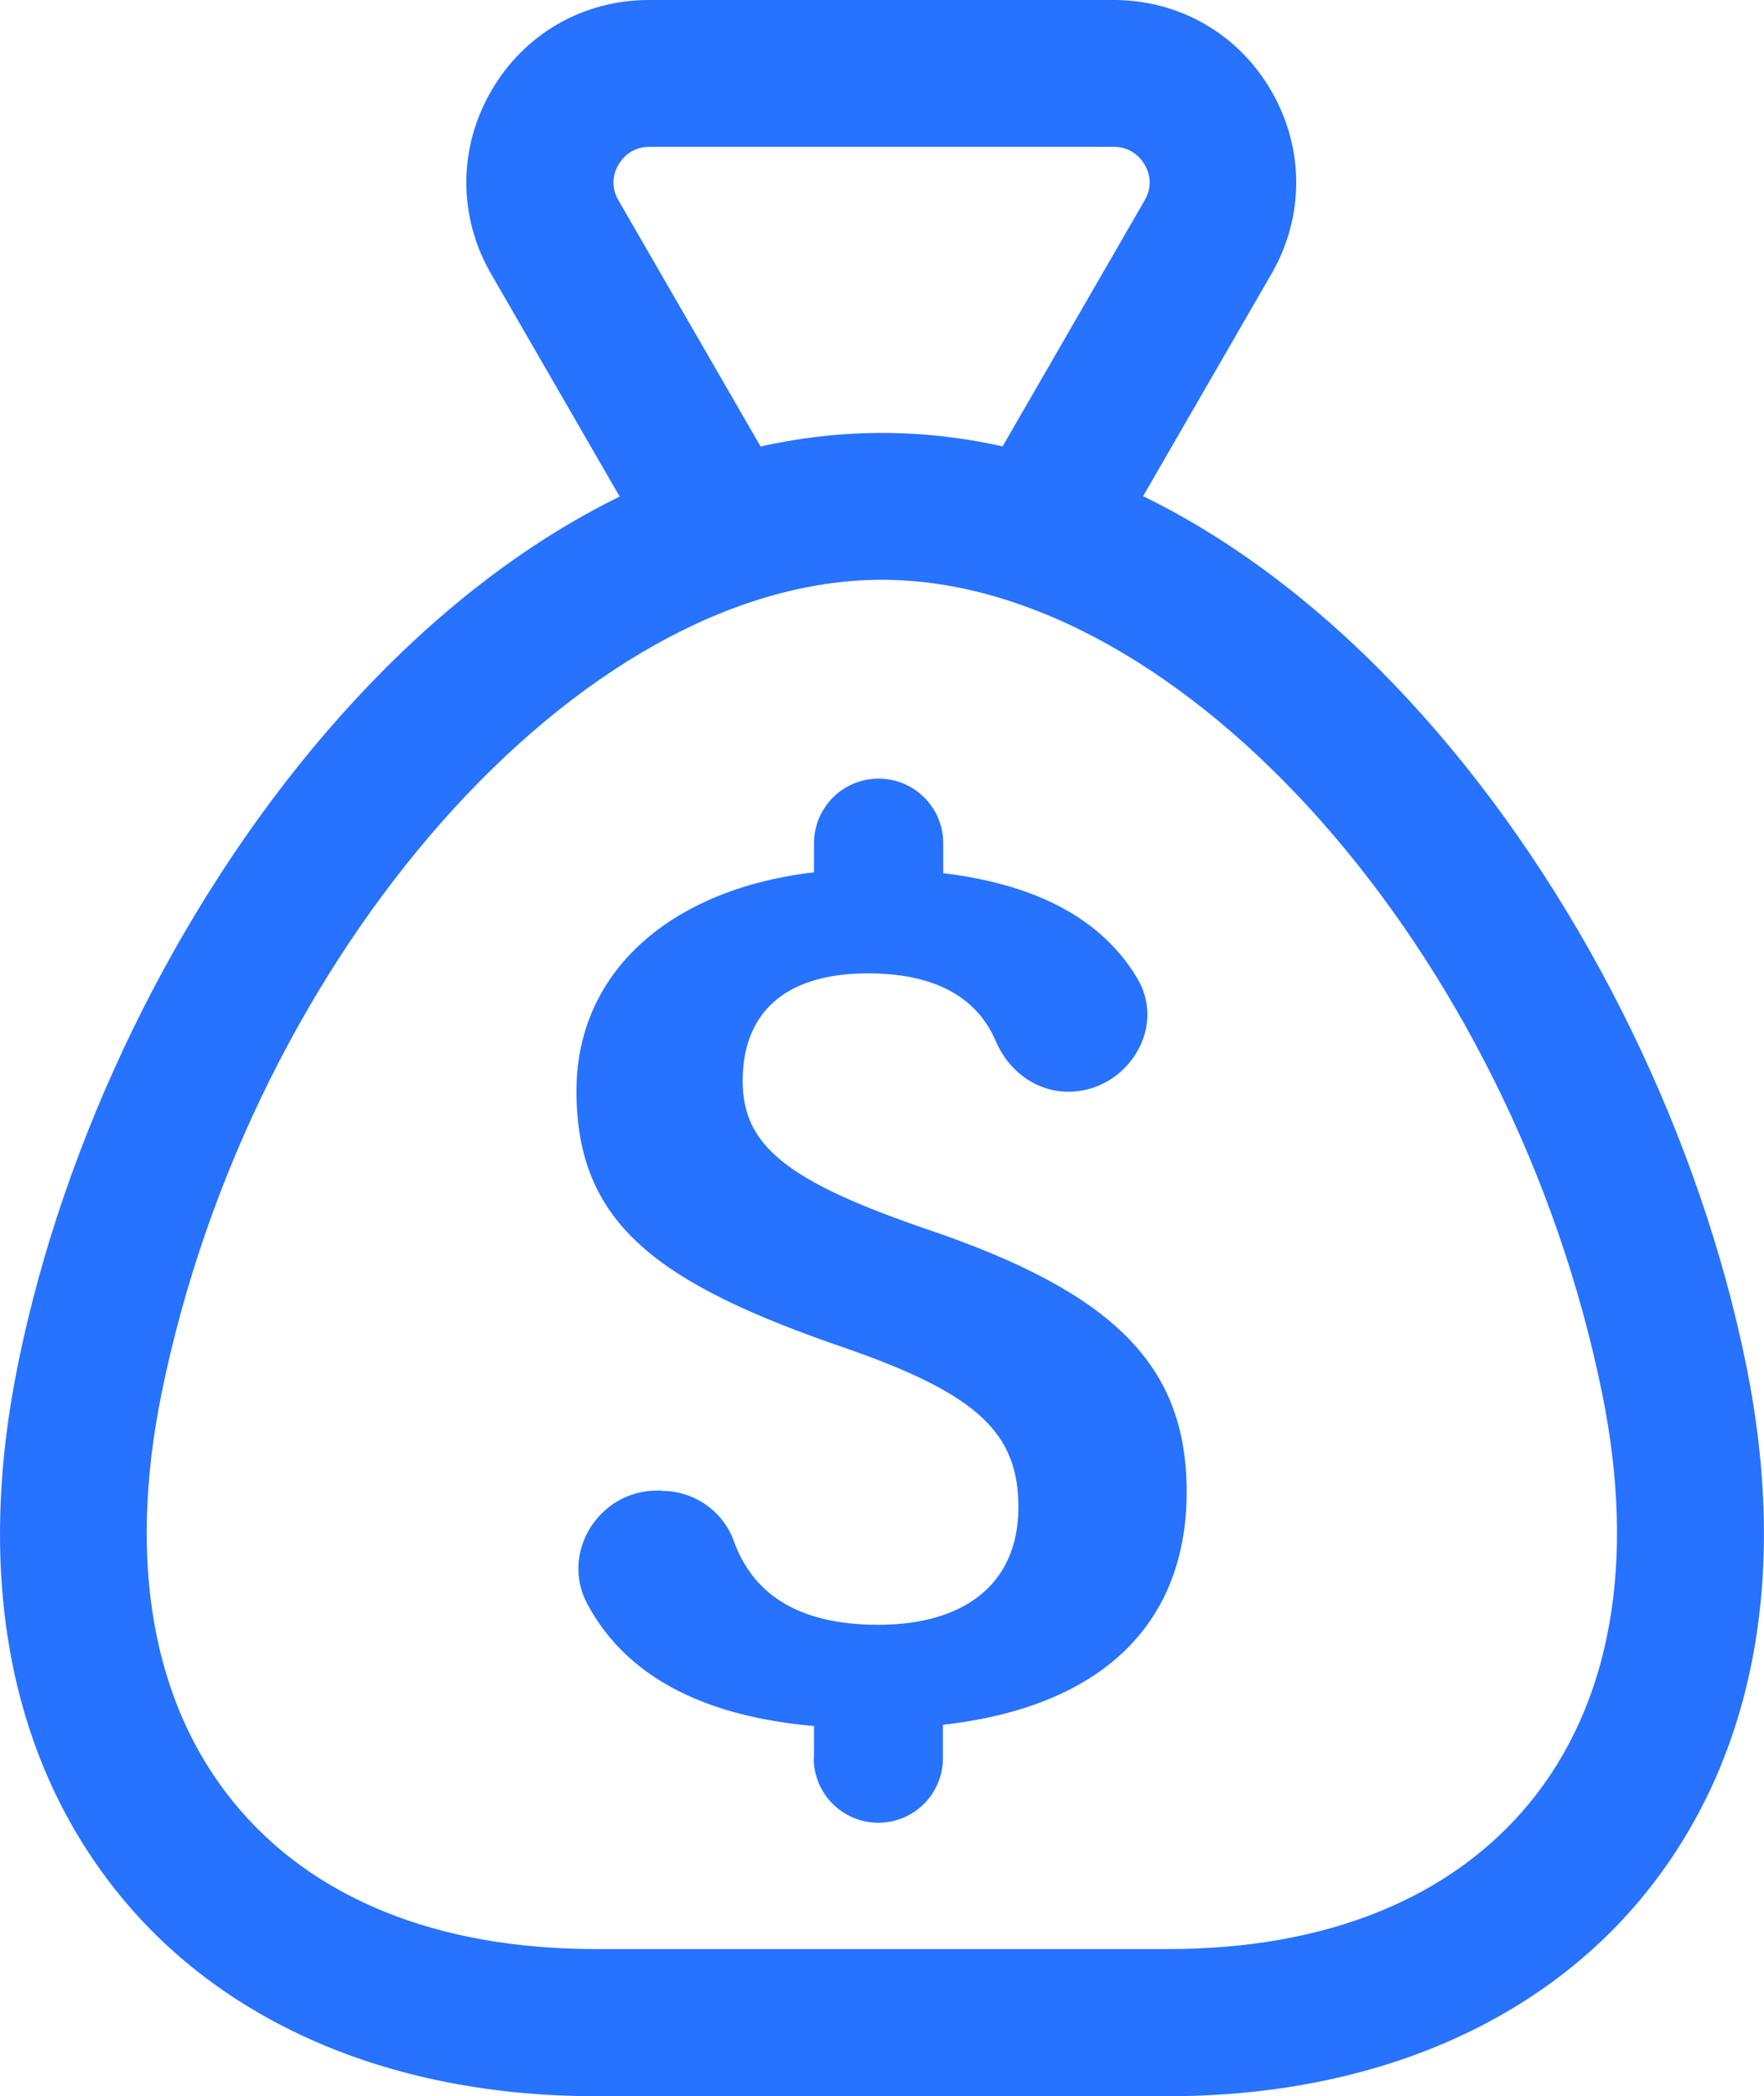
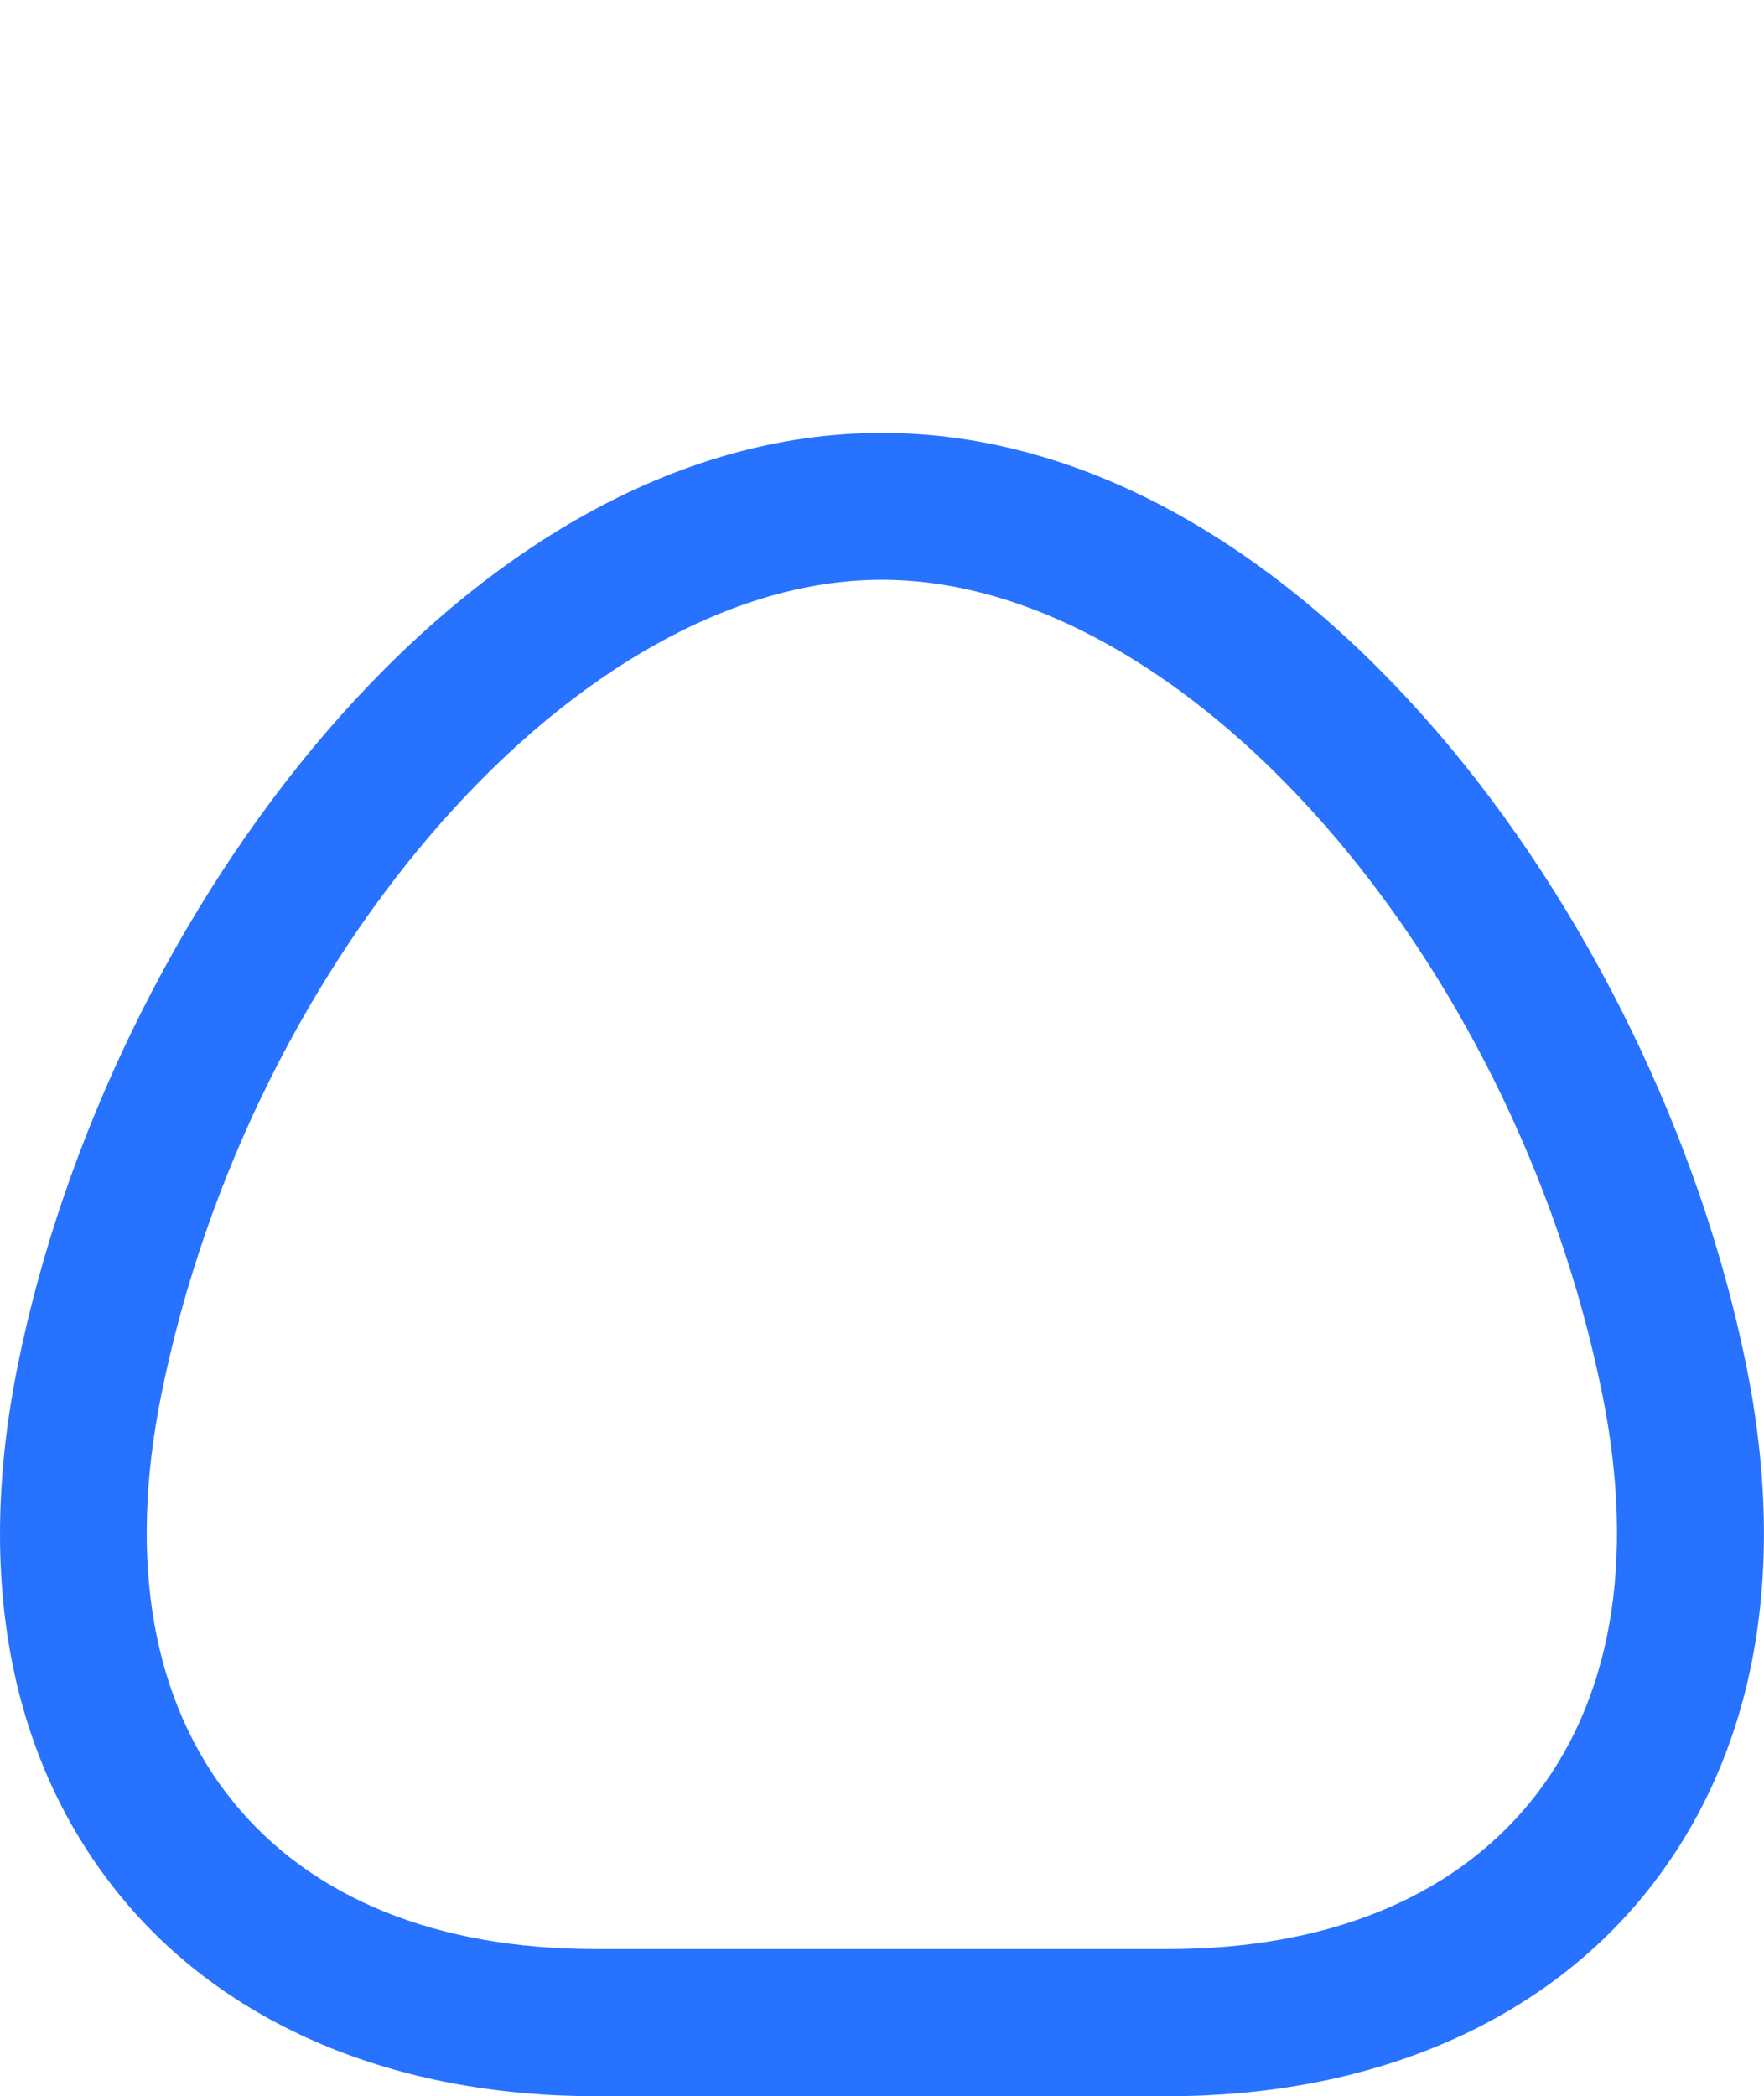
<svg xmlns="http://www.w3.org/2000/svg" id="Calque_1" data-name="Calque 1" viewBox="0 0 60.07 71.37">
  <defs>
    <style>
      .cls-1 {
        fill: #2772ff;
      }
    </style>
  </defs>
-   <path class="cls-1" d="M35.71,19.99c-.42,0-.85-.11-1.25-.33-1.2-.69-1.61-2.22-.92-3.42l5.44-9.42c.32-.55.11-1.03,0-1.21-.1-.18-.42-.61-1.05-.61h-15.82c-.63,0-.94.42-1.05.61-.11.18-.32.66,0,1.21l5.44,9.42c.69,1.2.28,2.72-.92,3.42-1.19.69-2.72.28-3.42-.92l-5.44-9.42c-1.12-1.94-1.12-4.27,0-6.21,1.12-1.95,3.13-3.11,5.38-3.11h15.82c2.25,0,4.26,1.16,5.38,3.11,1.12,1.94,1.12,4.27,0,6.21l-5.44,9.42c-.46.8-1.3,1.25-2.17,1.25Z" />
-   <path class="cls-1" d="M22.53,50.76c1.1,0,2.09.68,2.46,1.71.61,1.69,2.05,2.85,4.92,2.85s4.77-1.34,4.77-4.01c0-2.51-1.39-3.83-5.77-5.37-6.55-2.23-9.28-4.28-9.28-8.8s3.99-7.55,10.01-7.55c4.94,0,7.75,1.45,9.1,3.74,1,1.7-.39,3.84-2.36,3.84h0c-1.1,0-2.04-.71-2.47-1.72-.57-1.34-1.86-2.31-4.35-2.31-2.96,0-4.27,1.46-4.27,3.66s1.49,3.41,6.24,5.04c6.46,2.18,8.88,4.69,8.88,8.96,0,4.86-3.42,8.07-10.73,8.05-5.3,0-8.29-1.64-9.68-4.24-.93-1.74.39-3.86,2.37-3.86h.15ZM27.72,30.33v-1.62c0-1.21.98-2.2,2.2-2.2h0c1.21,0,2.2.98,2.2,2.2v1.62h-4.39ZM27.72,59.86v-1.87h4.39v1.87c0,1.21-.98,2.2-2.2,2.2h0c-1.21,0-2.2-.98-2.2-2.2Z" />
  <path class="cls-1" d="M39.78,71.37h-19.5c-6.84,0-12.59-2.42-16.19-6.83C.34,59.95-.86,53.7.61,46.46,3.7,31.2,15.83,14.74,30.03,14.74s26.33,16.47,29.43,31.72c1.47,7.24.26,13.49-3.49,18.08-3.6,4.4-9.35,6.83-16.19,6.83ZM30.03,19.74c-10.25,0-21.48,12.69-24.53,27.71-1.16,5.72-.31,10.53,2.46,13.92,2.67,3.27,6.93,4.99,12.32,4.99h19.5c5.39,0,9.65-1.73,12.32-4.99,2.77-3.39,3.62-8.2,2.46-13.92-3.05-15.02-14.28-27.71-24.53-27.71Z" />
</svg>